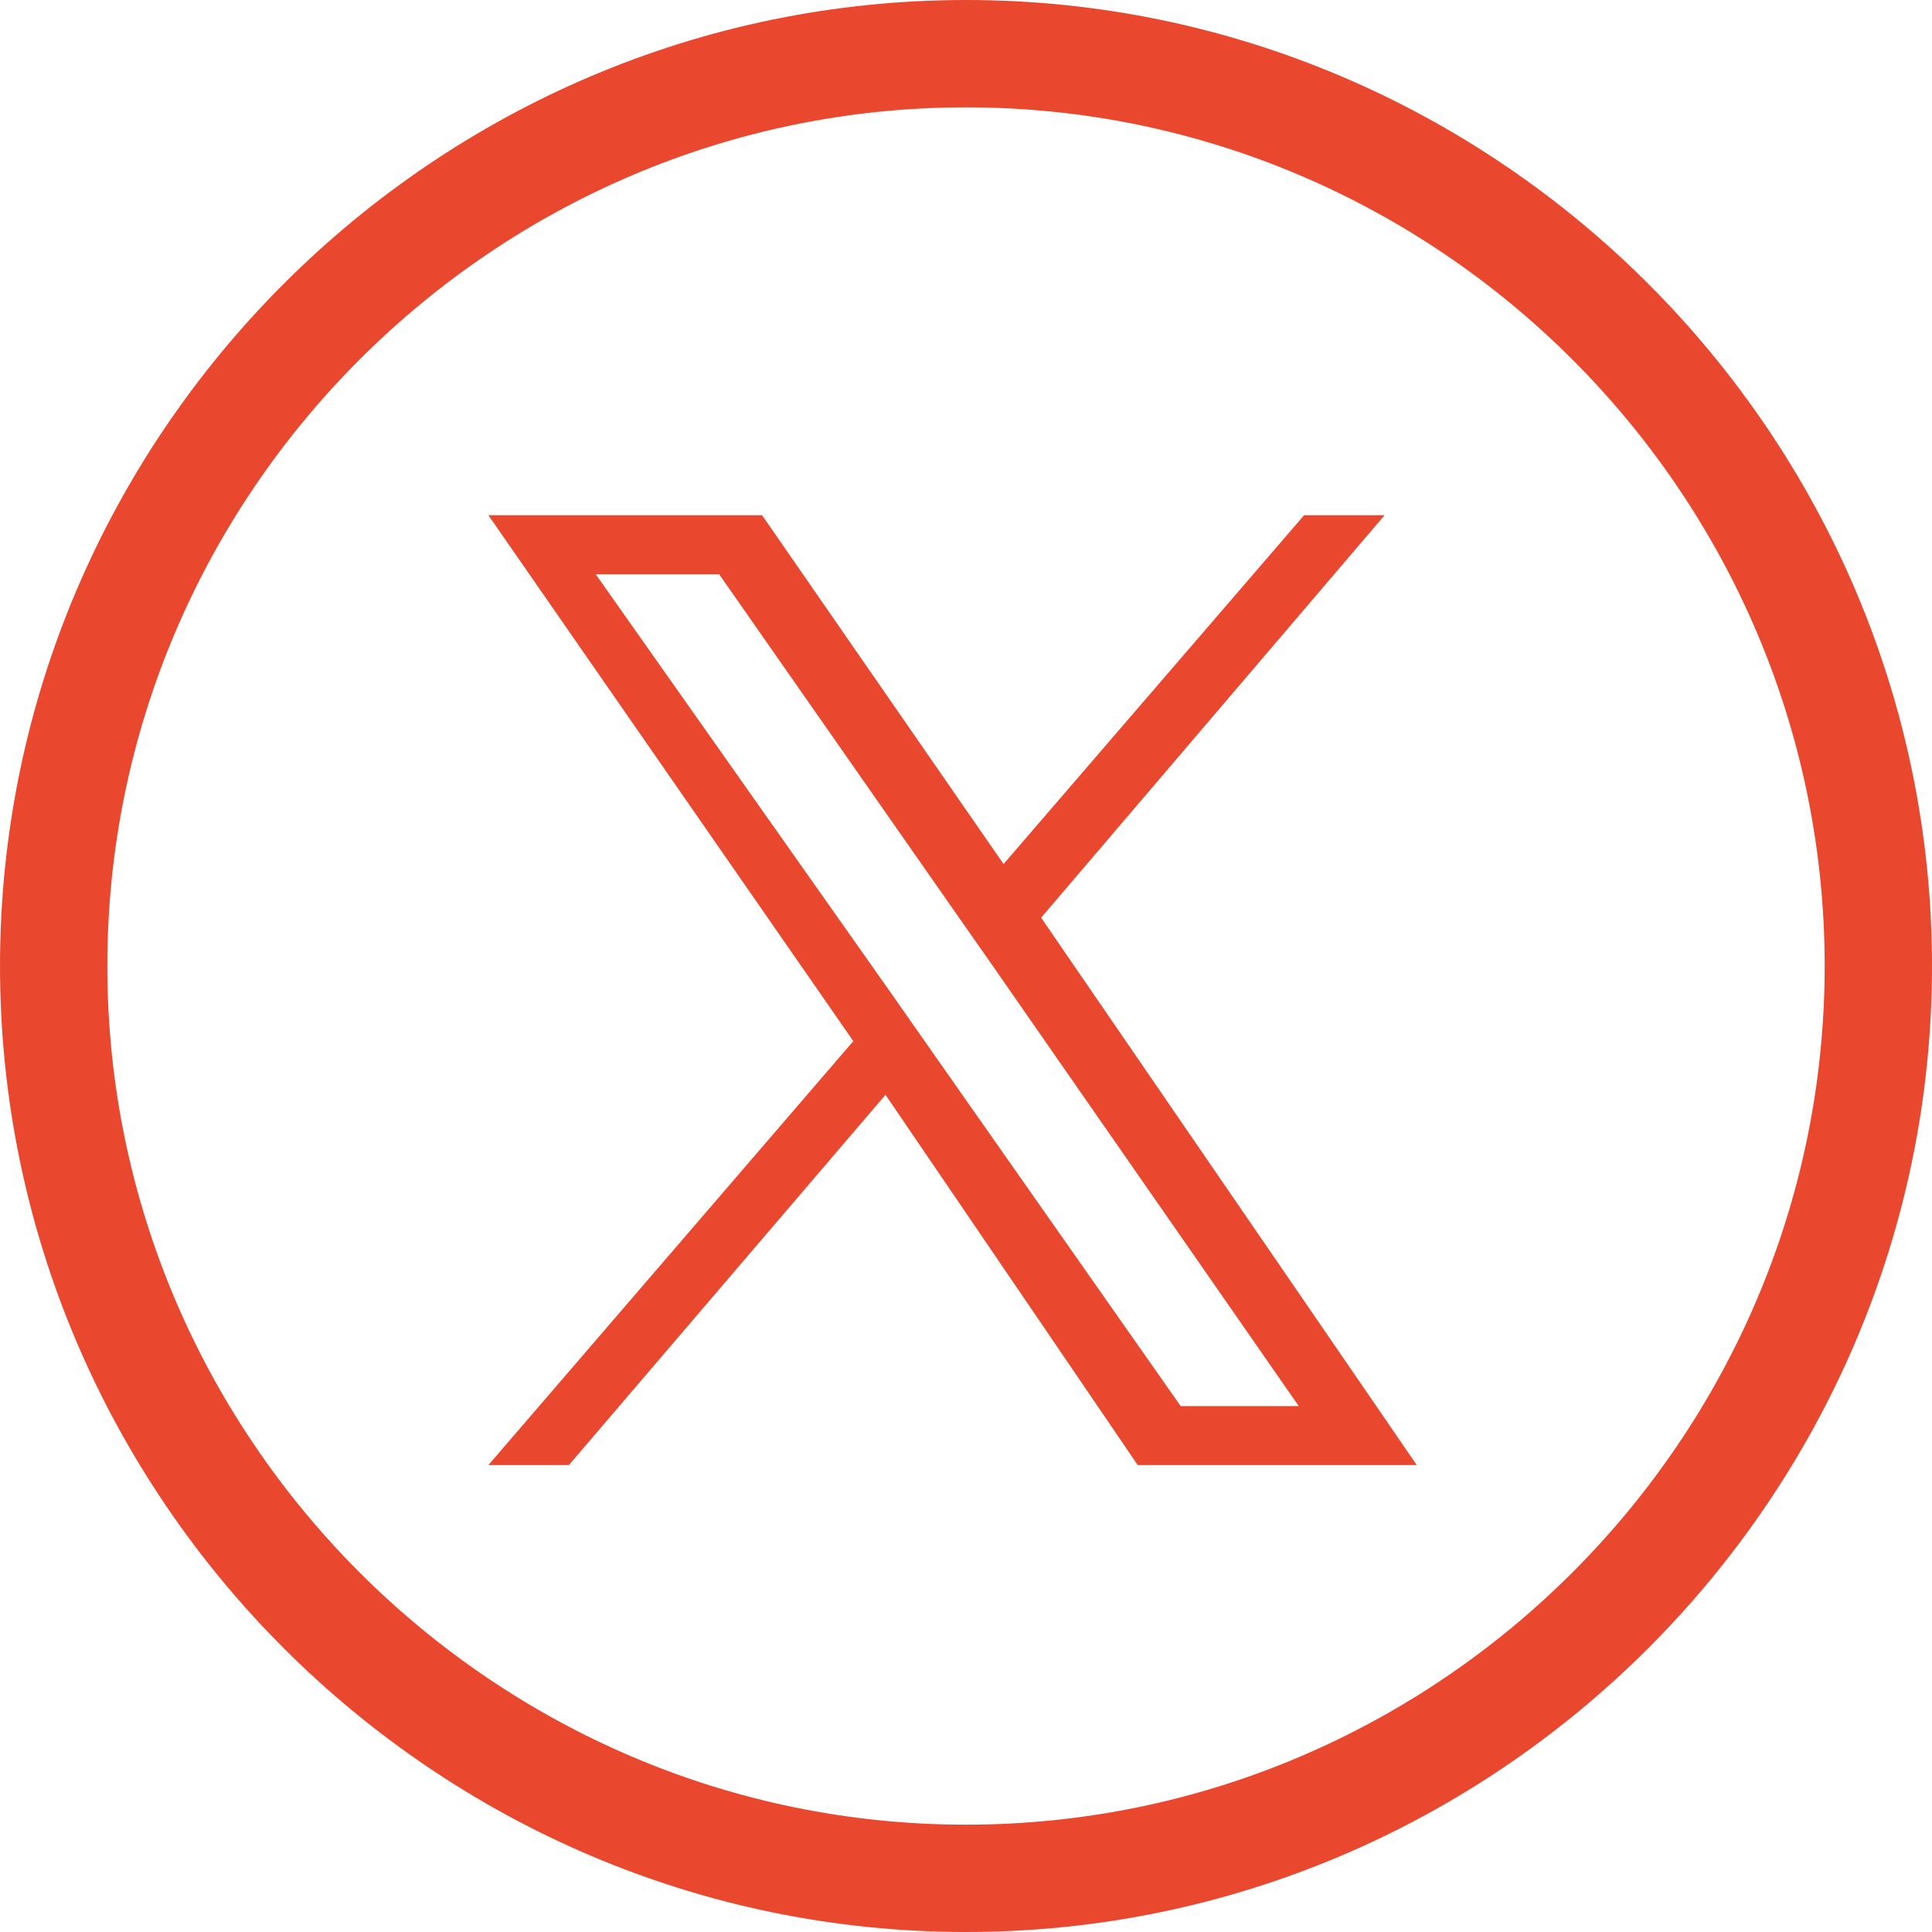
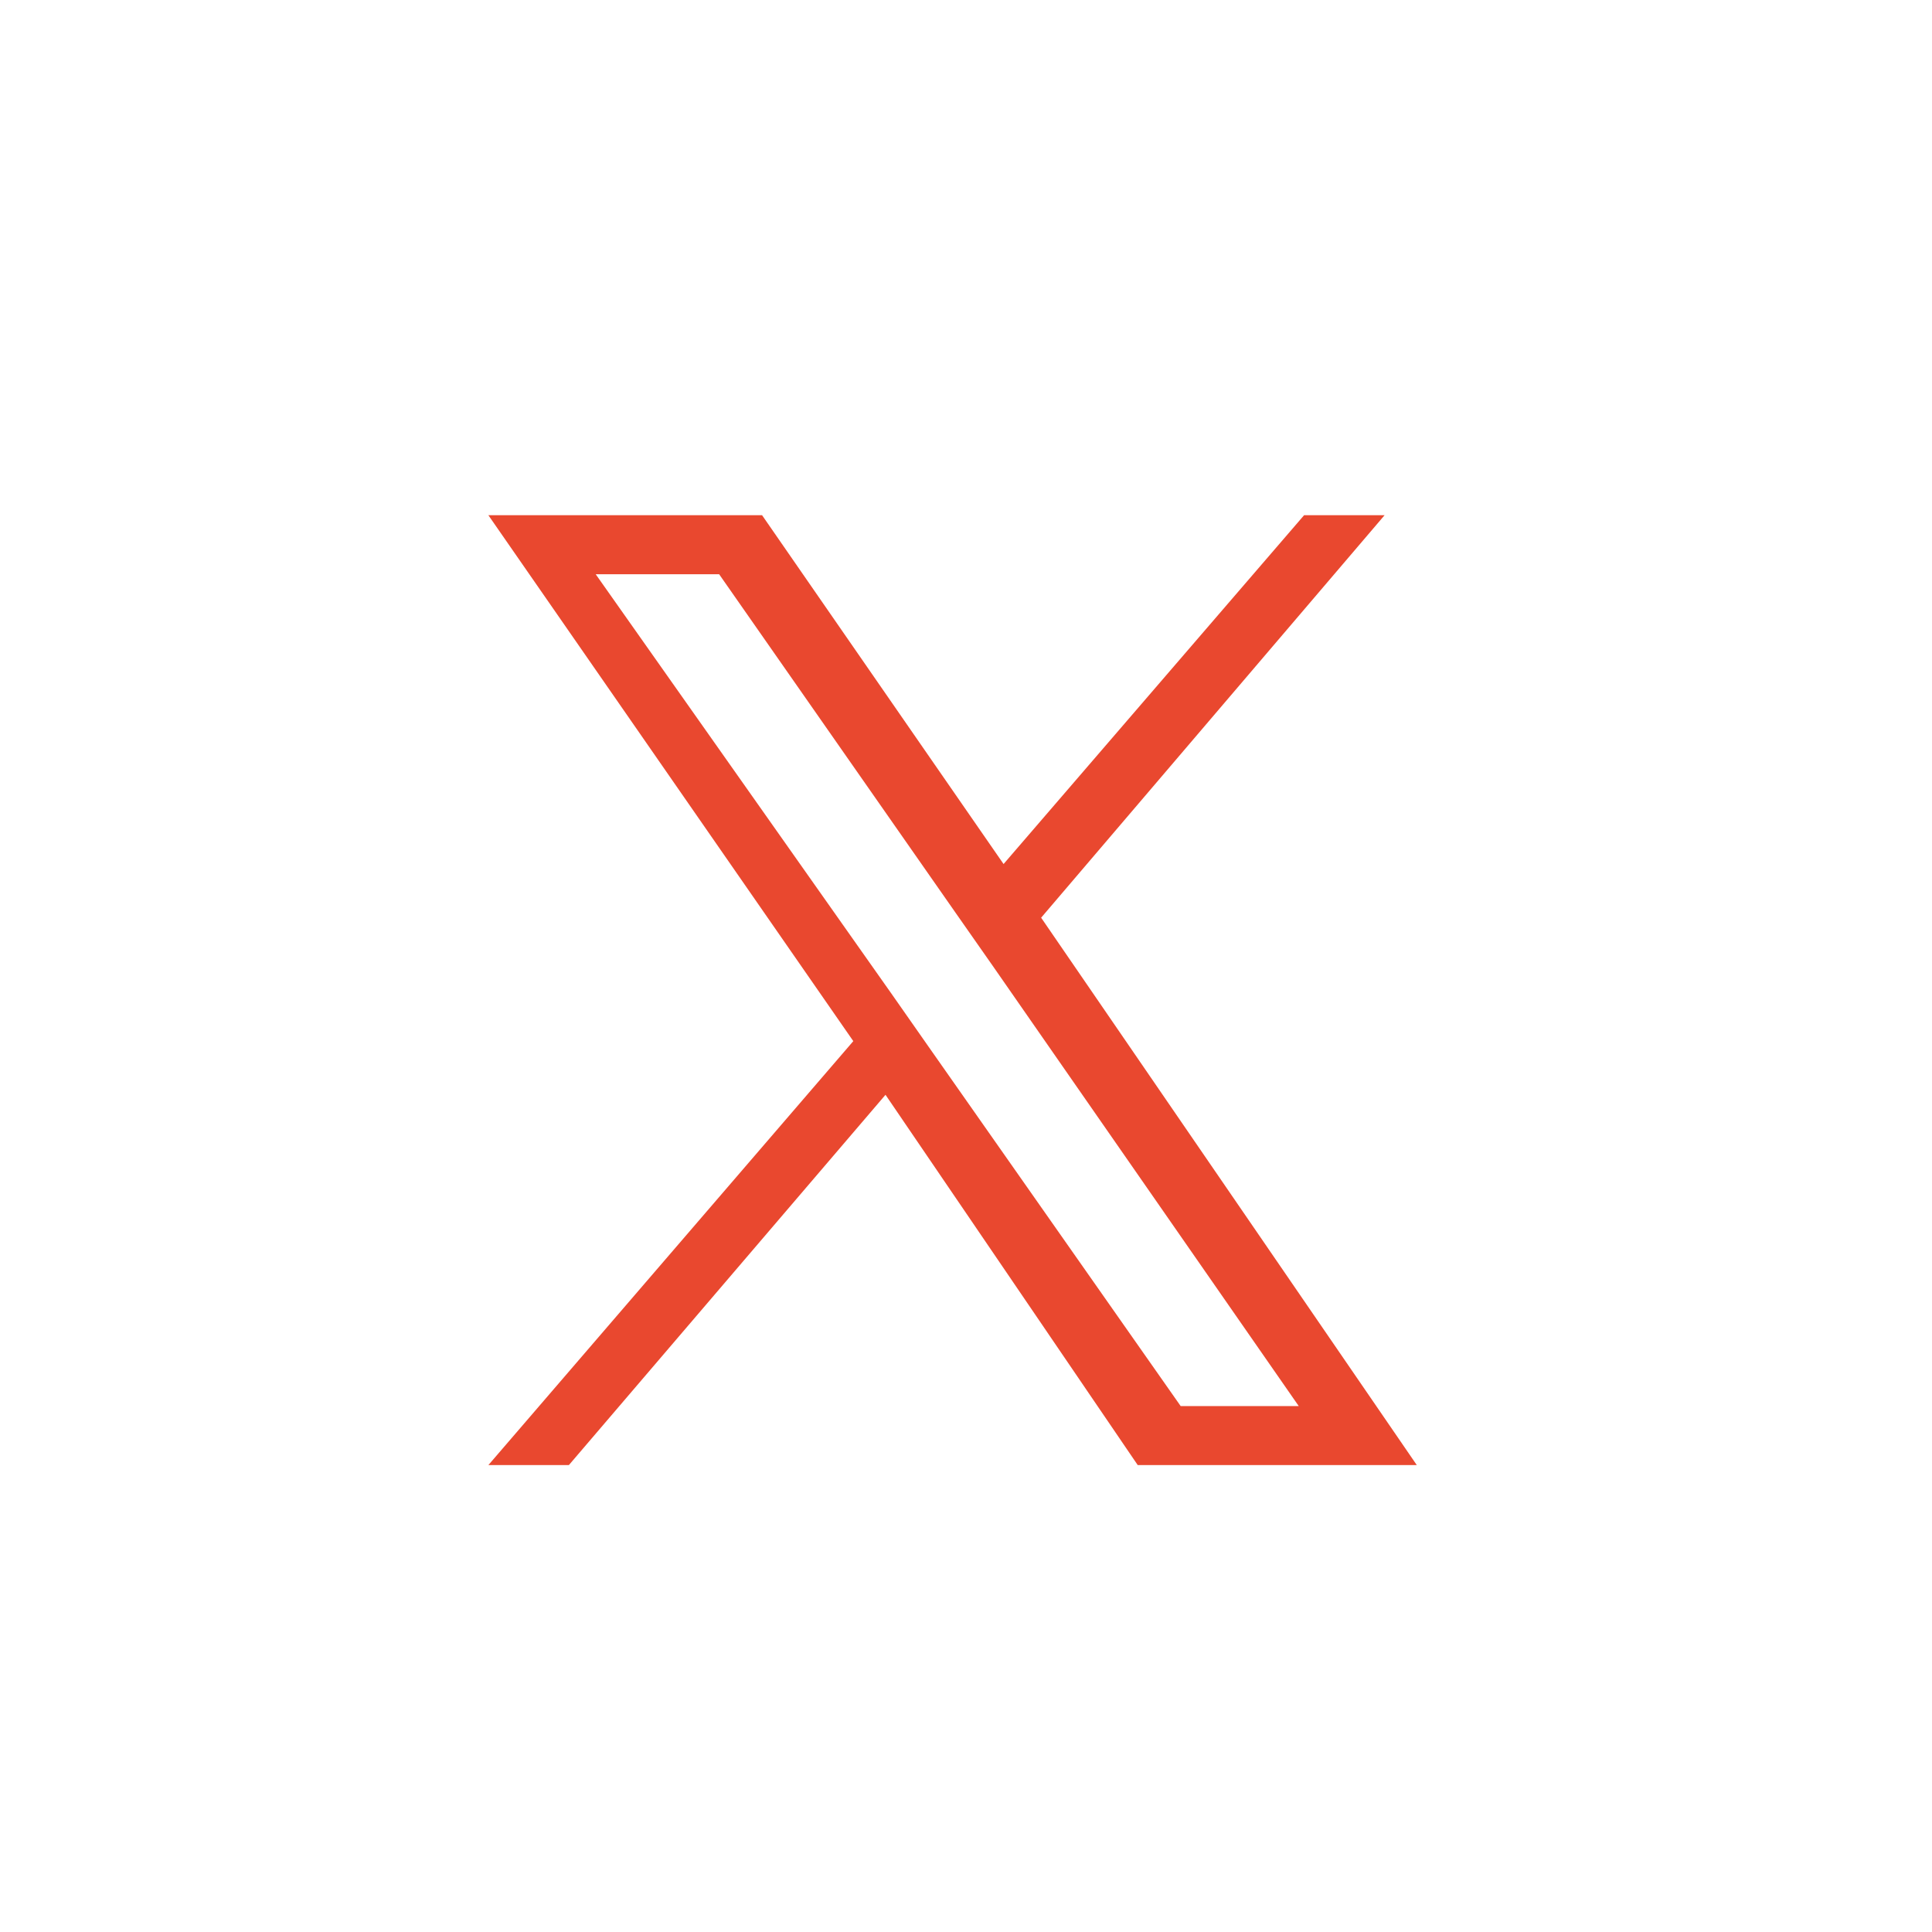
<svg xmlns="http://www.w3.org/2000/svg" xml:space="preserve" viewBox="0 0 36 36">
-   <path fill="#E9482F" d="M18 36C8.1 36 0 27.9 0 18S8.1 0 18 0s18 8.1 18 18-8.1 18-18 18zm0-34C9.2 2 2 9.2 2 18s7.2 16 16 16 16-7.2 16-16S26.8 2 18 2z" class="st1" />
  <path fill="#E9482F" d="m19.4 17.1 6.4-7.5h-1.5l-5.6 6.5-4.5-6.5H9.1l6.8 9.8-6.8 7.9h1.5l5.9-6.9 4.7 6.9h5.2l-7-10.2zm-2.1 2.4-.7-1-5.5-7.8h2.3l4.4 6.3.7 1 5.7 8.2H22l-4.7-6.7z" class="st1" />
</svg>